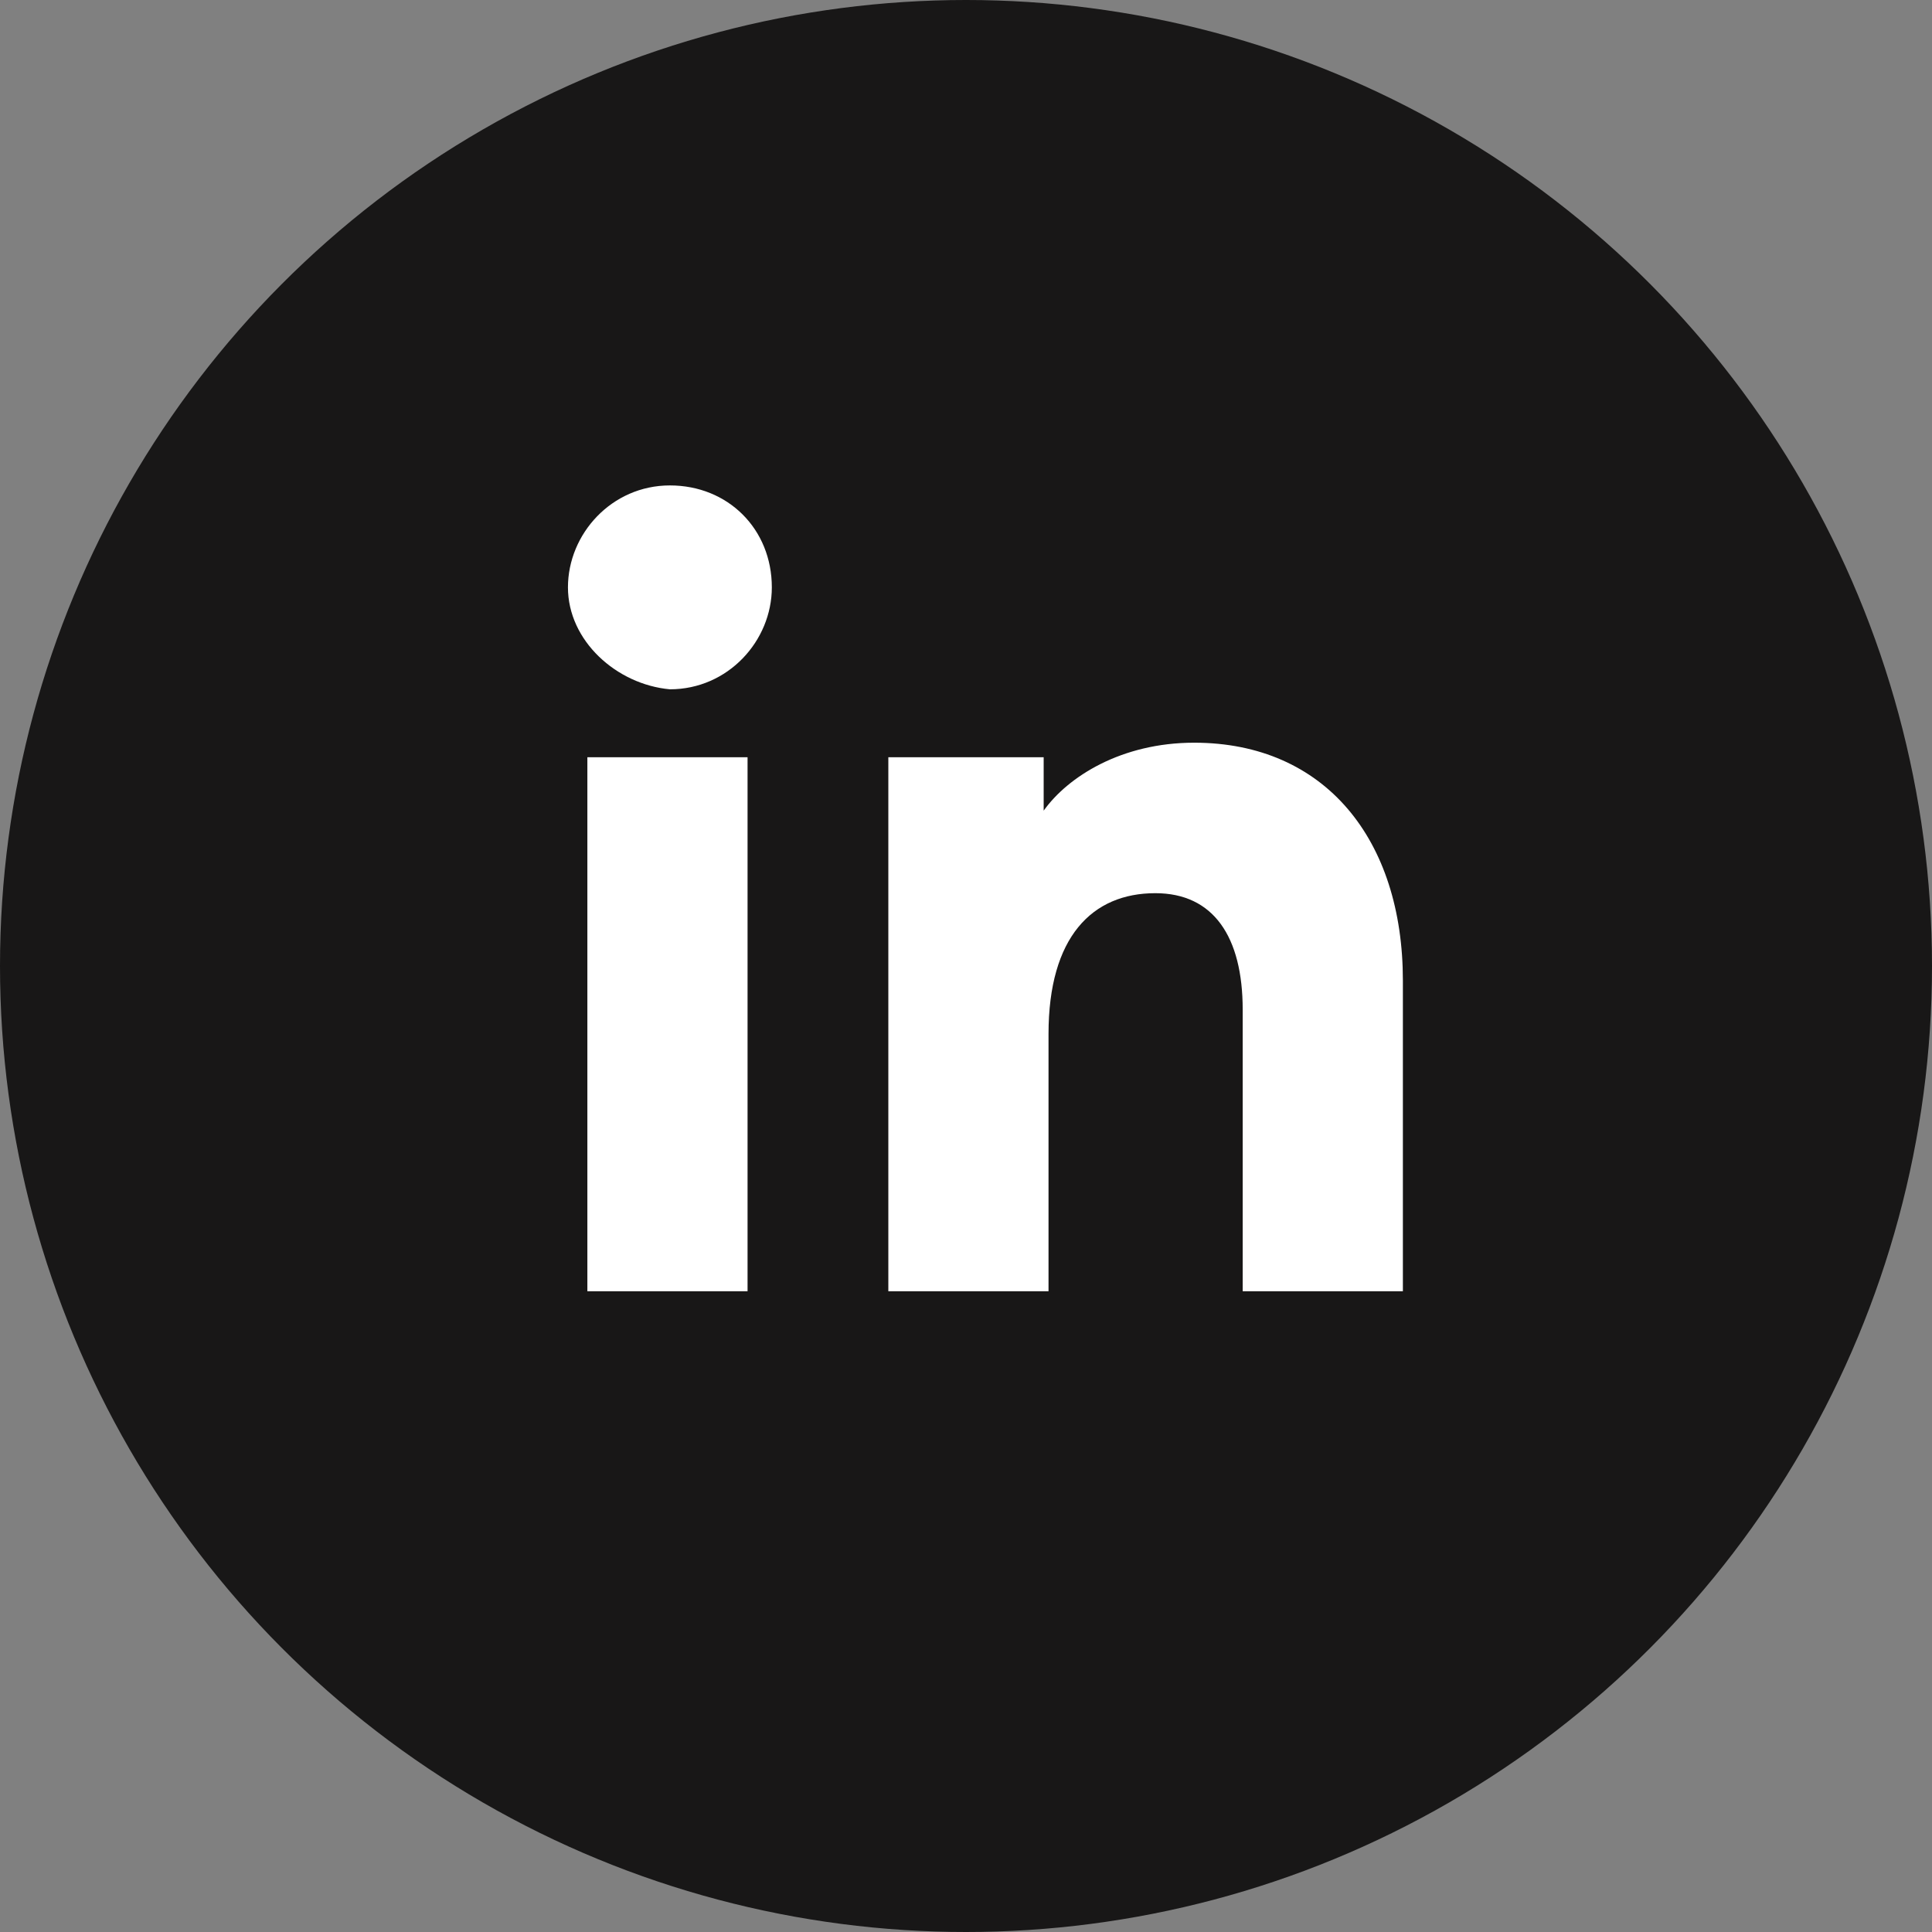
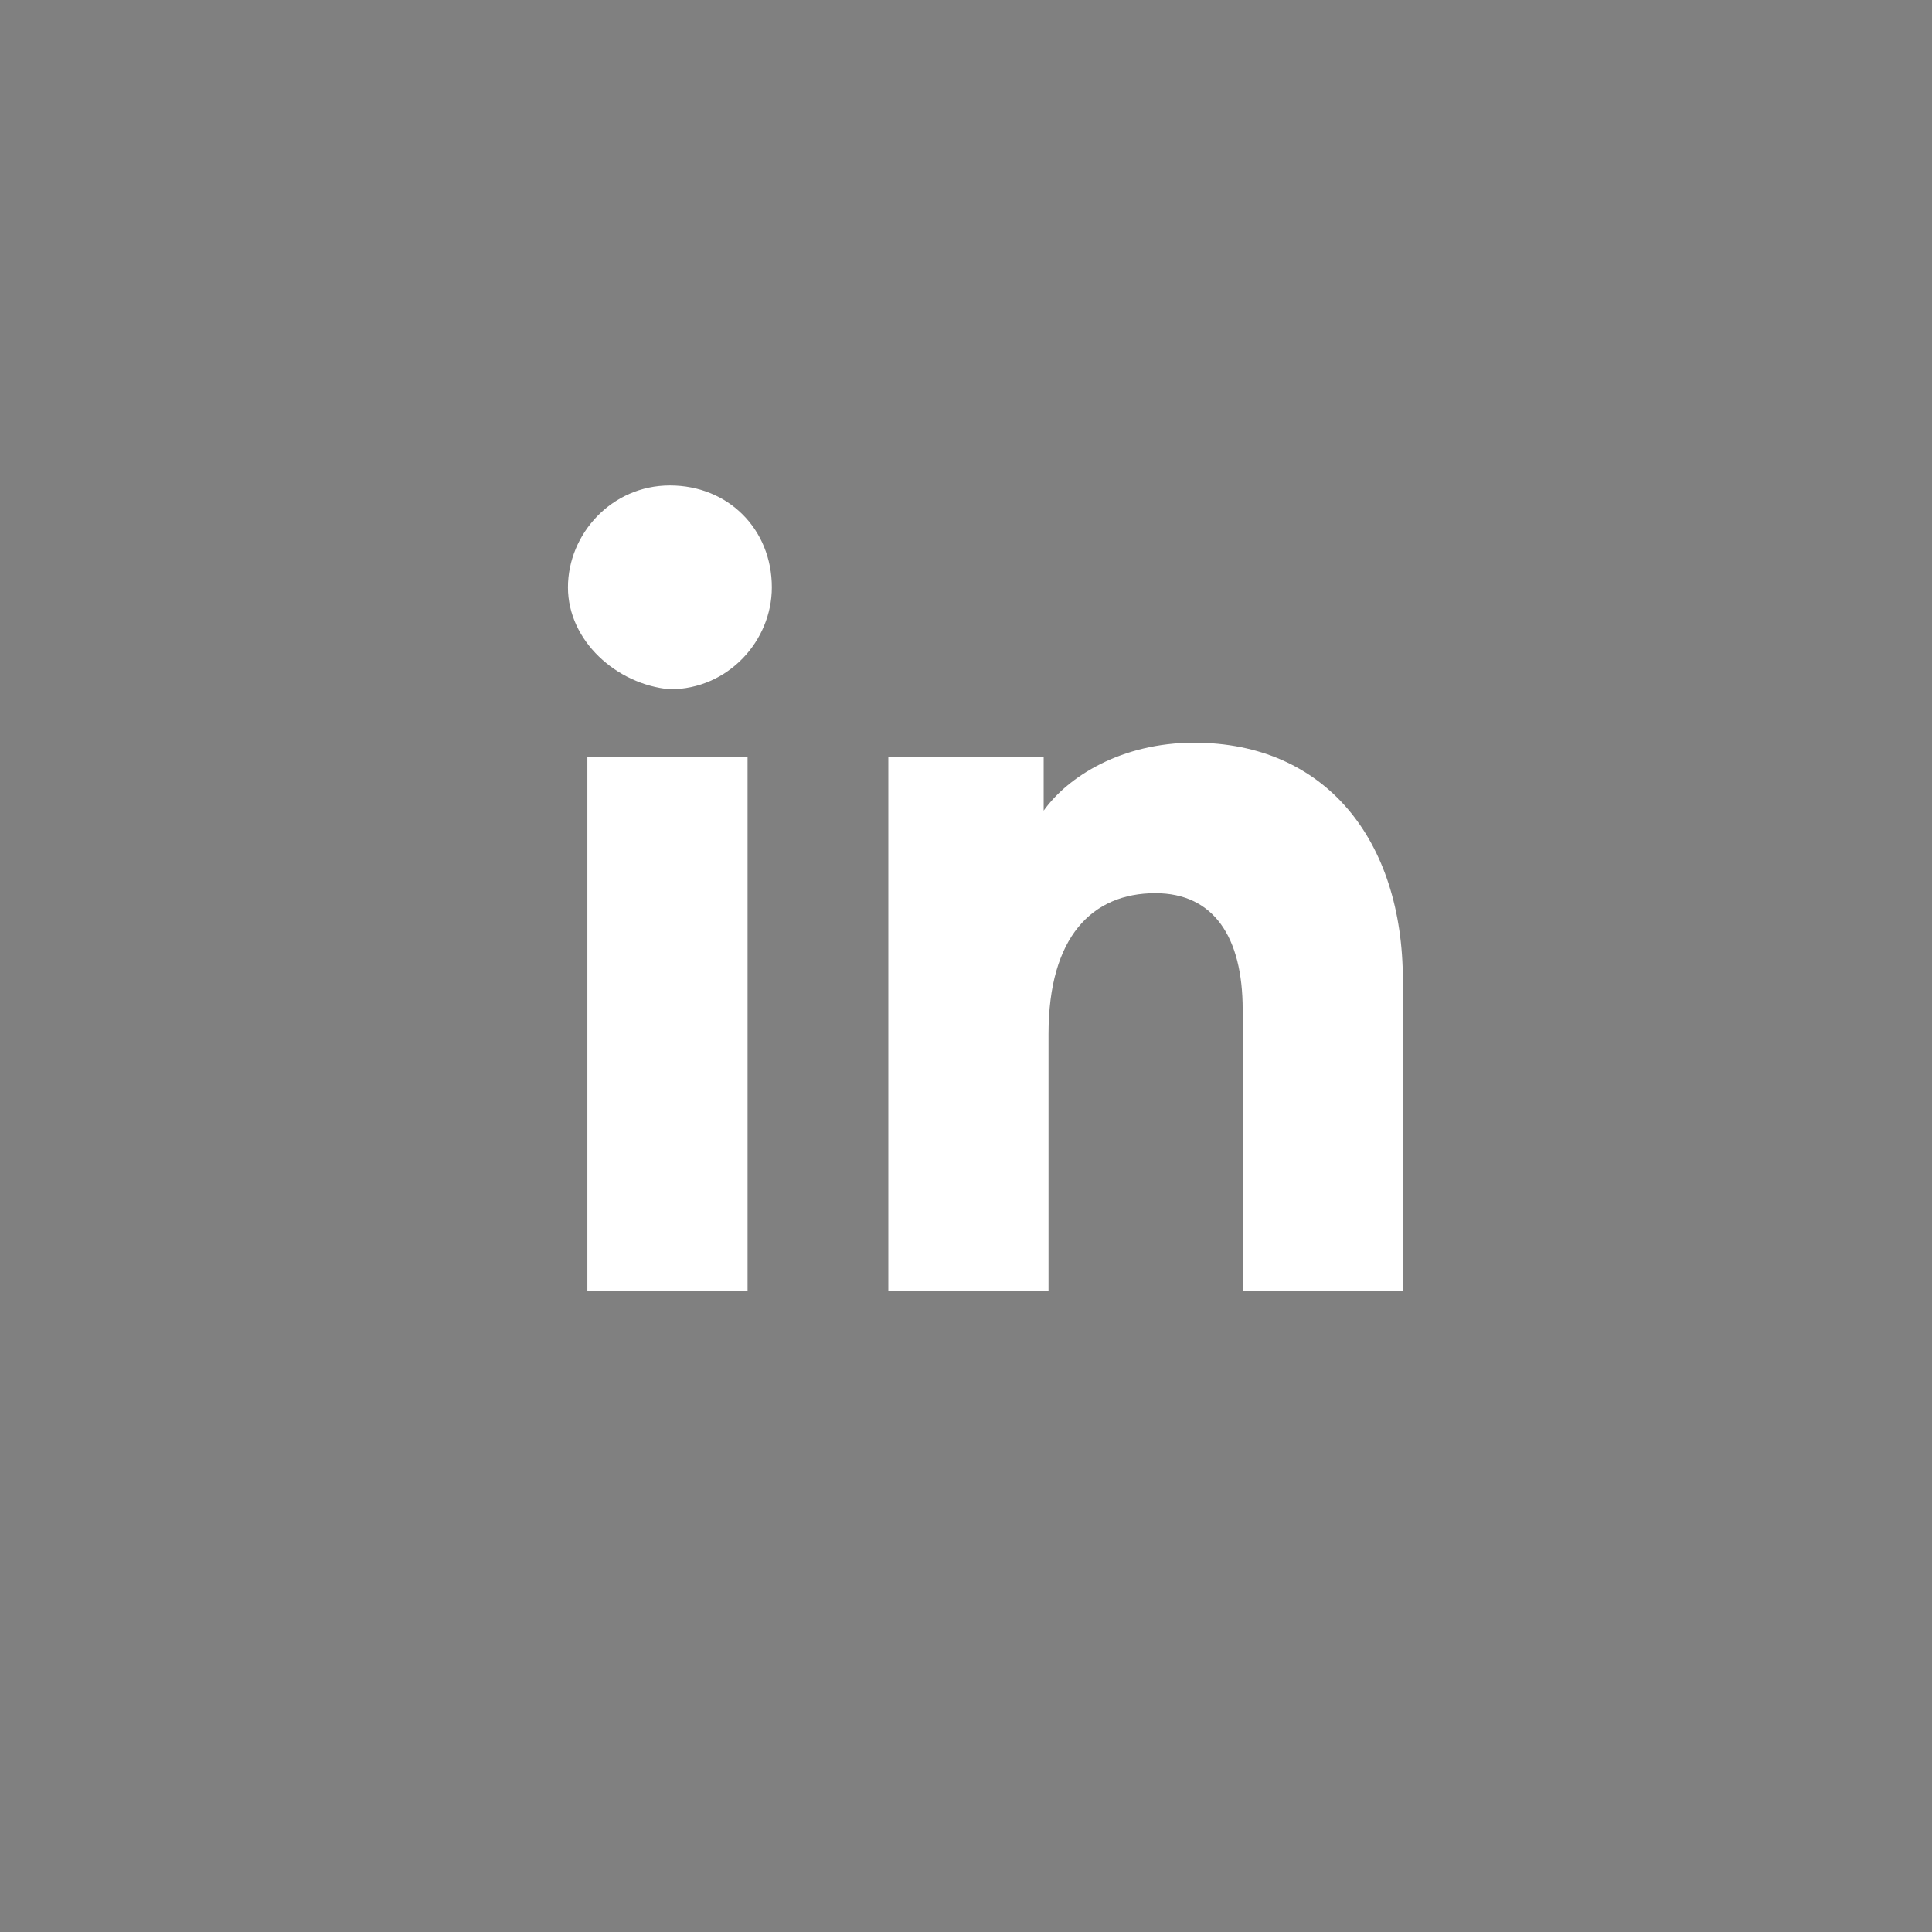
<svg xmlns="http://www.w3.org/2000/svg" version="1.1" id="Calque_1" x="0px" y="0px" viewBox="0 0 39.8 39.8" style="enable-background:new 0 0 39.8 39.8;" xml:space="preserve">
  <rect x="0" y="0" width="39.8" height="39.8" fill="#808080" stroke="none" />
  <style type="text/css">
	.st0{fill:#181717;}
	.st1{fill:#FFFFFF;}
</style>
-   <circle class="st0" cx="19.9" cy="19.9" r="19.9" />
  <g>
    <path class="st1" d="M11.7,12.1c0-1.1,0.9-2.1,2.1-2.1c1.2,0,2.1,0.9,2.1,2.1c0,1.1-0.9,2.1-2.1,2.1C12.7,14.1,11.7,13.2,11.7,12.1   z M12.1,15.6h3.3v11h-3.3V15.6z" />
    <path class="st1" d="M18.2,15.6h3.3v1.1c0.5-0.7,1.6-1.4,3.1-1.4c2.7,0,4.3,2,4.3,4.9v6.4h-3.3v-5.8c0-1.5-0.6-2.4-1.8-2.4   c-1.3,0-2.2,0.9-2.2,2.9v5.3h-3.3V15.6z" />
  </g>
</svg>